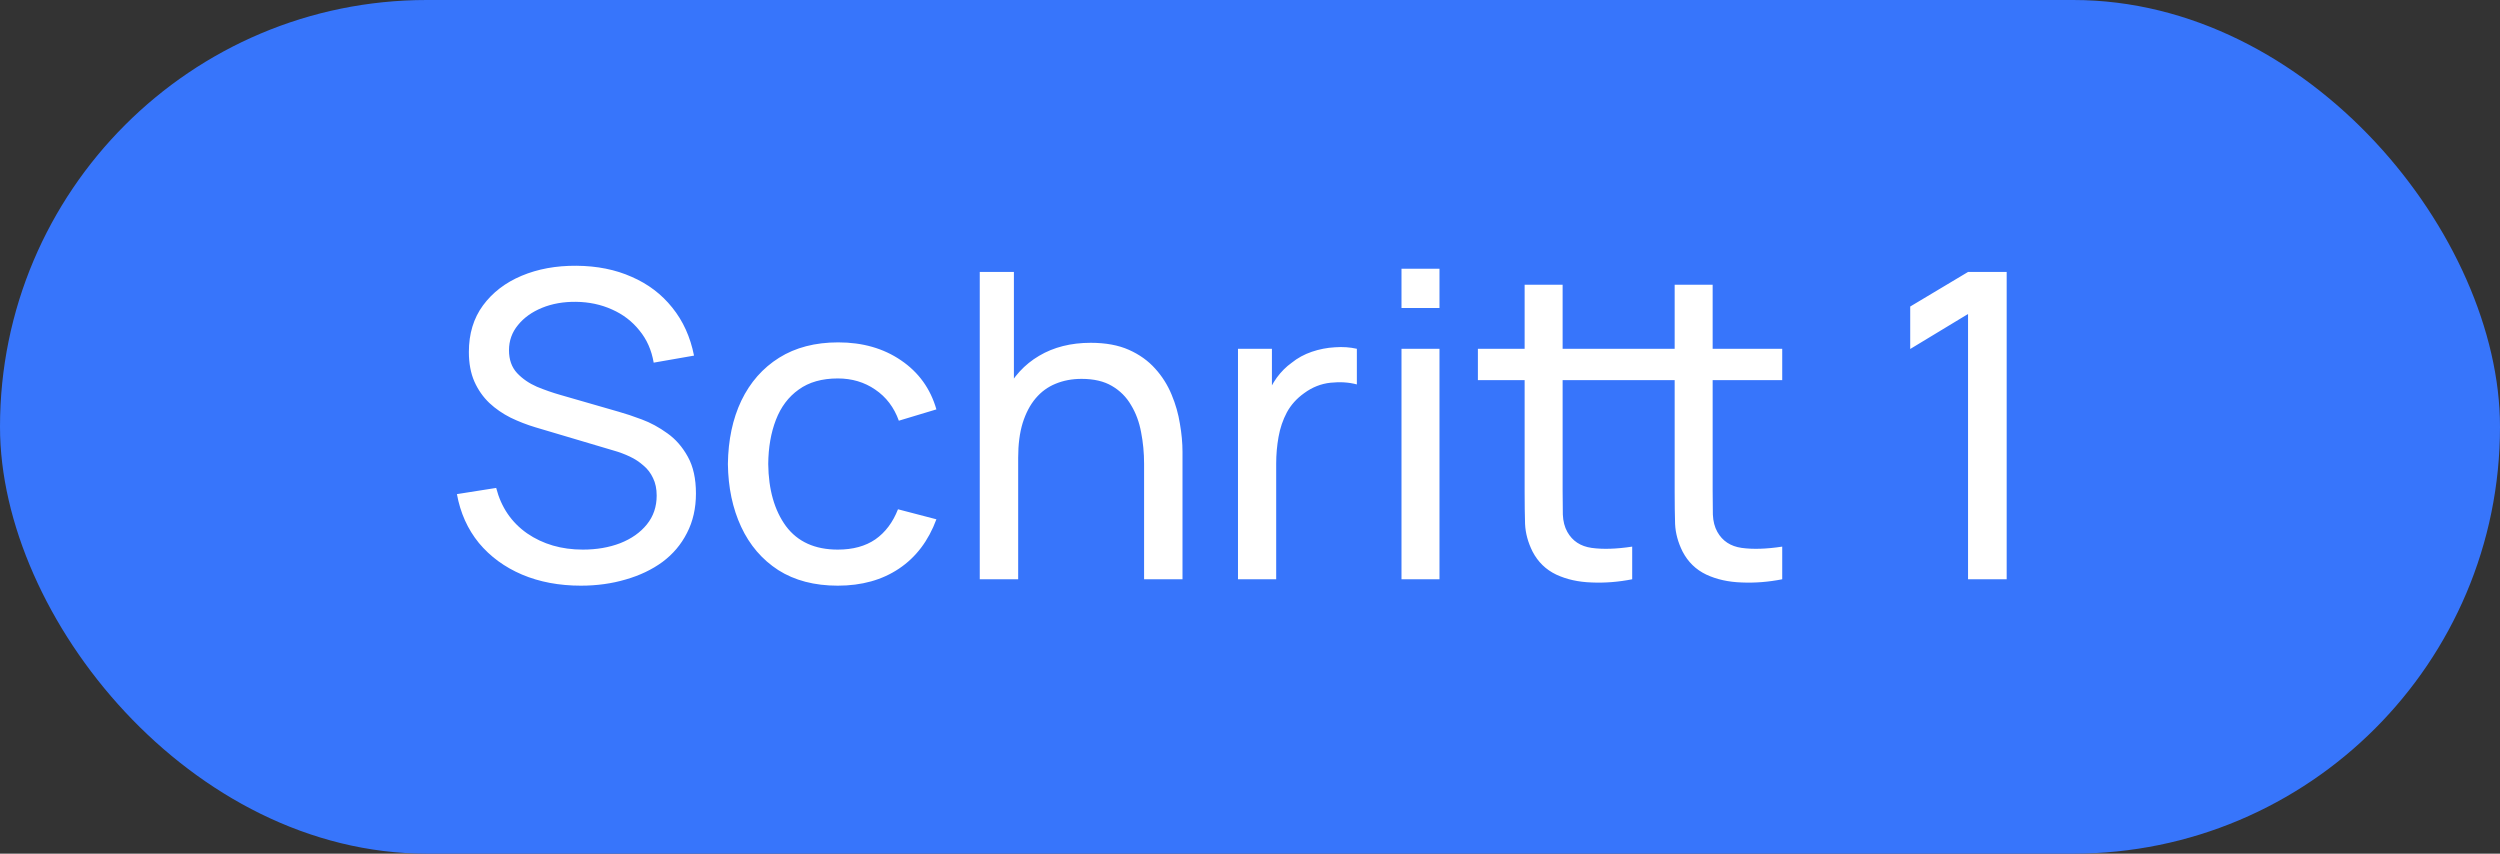
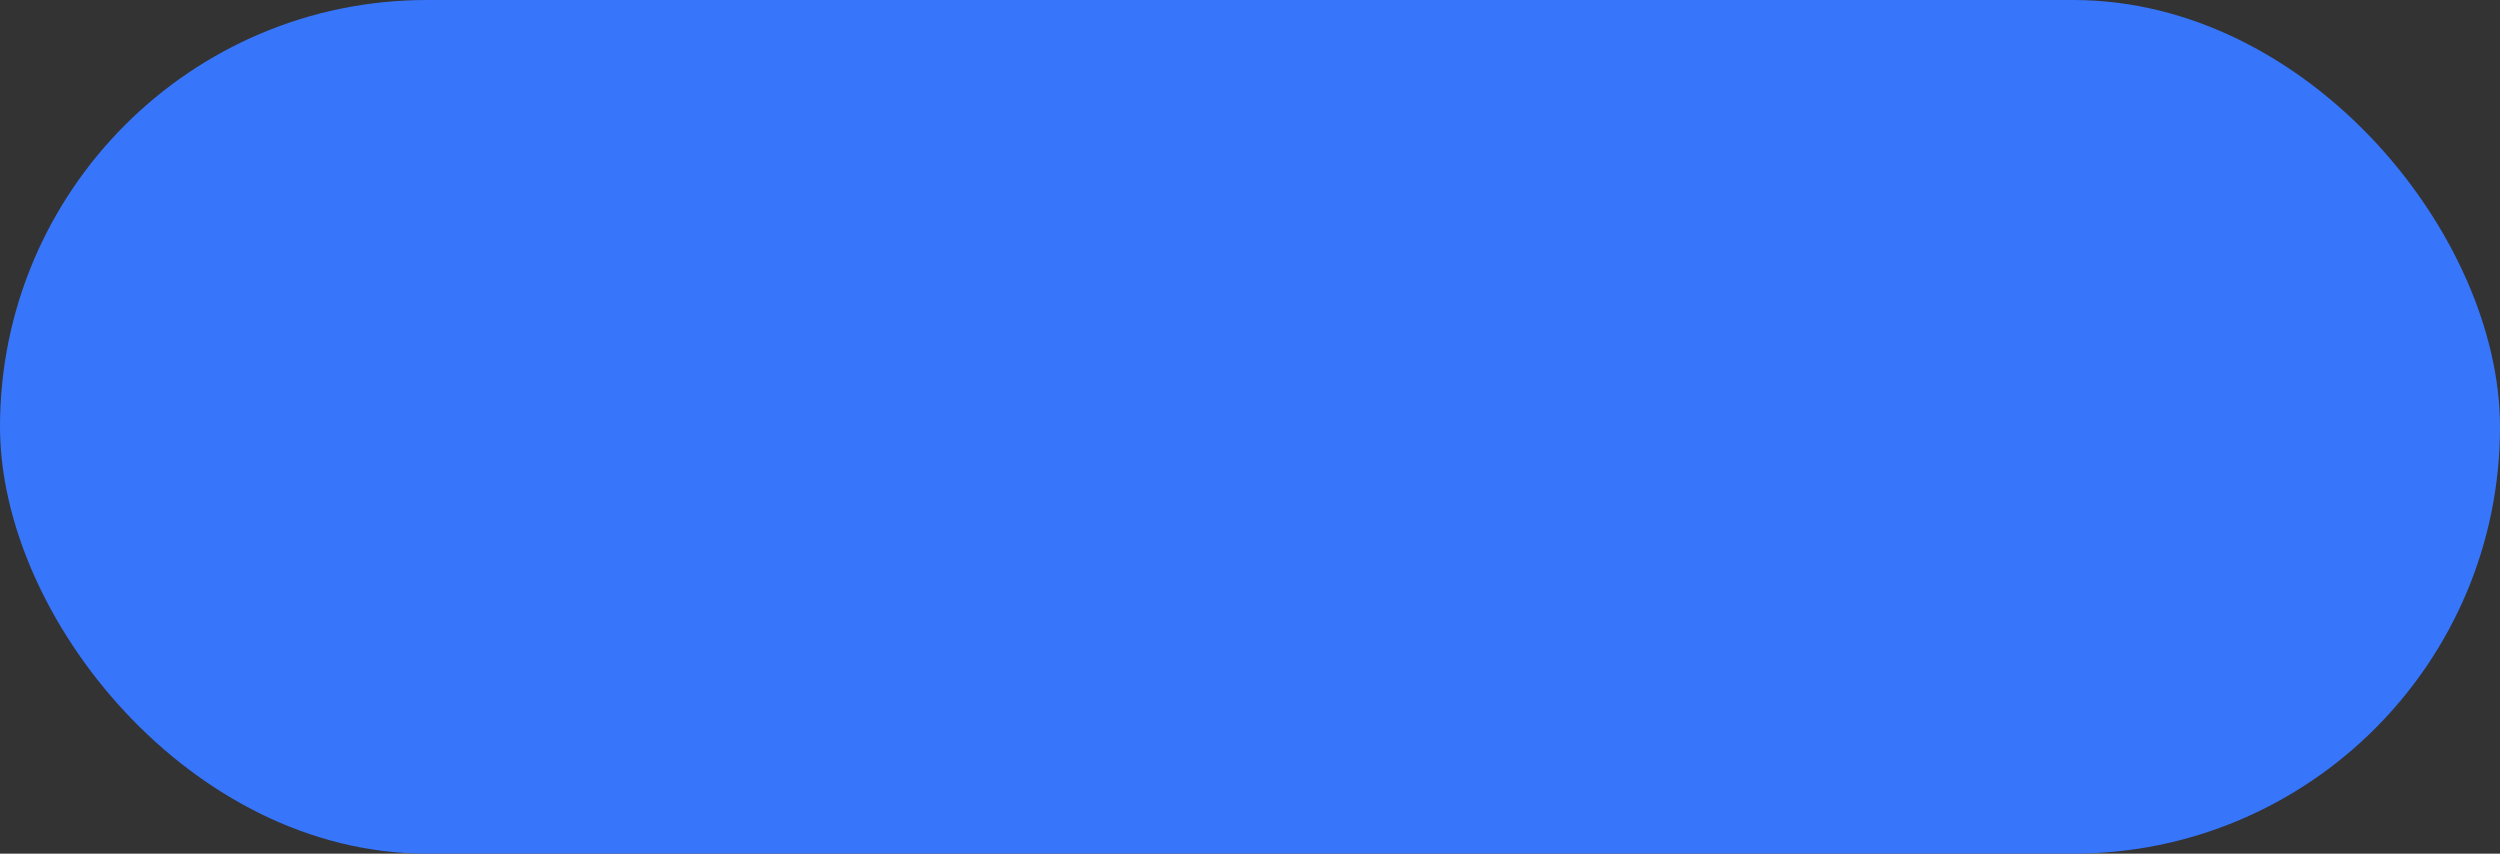
<svg xmlns="http://www.w3.org/2000/svg" fill="none" height="28" viewBox="0 0 82 28" width="82">
  <rect x="0" y="0" width="82" height="28" fill="#333333" stroke="none" />
  <rect fill="#3775FB" height="28" rx="14" width="82" />
-   <path d="M19.054 19.21C18.34 19.21 17.696 19.089 17.122 18.846C16.553 18.603 16.081 18.258 15.708 17.81C15.339 17.357 15.099 16.823 14.987 16.207L16.275 16.004C16.438 16.639 16.777 17.136 17.29 17.495C17.808 17.85 18.417 18.027 19.117 18.027C19.57 18.027 19.978 17.957 20.342 17.817C20.711 17.672 21.002 17.467 21.217 17.201C21.432 16.935 21.539 16.62 21.539 16.256C21.539 16.032 21.499 15.841 21.42 15.682C21.345 15.519 21.24 15.381 21.105 15.269C20.974 15.152 20.825 15.054 20.657 14.975C20.489 14.896 20.314 14.83 20.132 14.779L17.563 14.016C17.283 13.932 17.012 13.827 16.751 13.701C16.49 13.57 16.256 13.409 16.051 13.218C15.846 13.022 15.682 12.789 15.561 12.518C15.44 12.243 15.379 11.918 15.379 11.545C15.379 10.948 15.533 10.439 15.841 10.019C16.154 9.594 16.576 9.27 17.108 9.046C17.64 8.822 18.24 8.712 18.907 8.717C19.584 8.722 20.188 8.843 20.72 9.081C21.257 9.314 21.7 9.65 22.05 10.089C22.405 10.528 22.643 11.053 22.764 11.664L21.441 11.895C21.371 11.484 21.215 11.132 20.972 10.838C20.734 10.539 20.435 10.311 20.076 10.152C19.717 9.989 19.322 9.905 18.893 9.9C18.482 9.895 18.111 9.961 17.78 10.096C17.449 10.231 17.185 10.42 16.989 10.663C16.793 10.901 16.695 11.176 16.695 11.489C16.695 11.797 16.784 12.047 16.961 12.238C17.138 12.425 17.355 12.574 17.612 12.686C17.873 12.793 18.128 12.882 18.375 12.952L20.293 13.505C20.512 13.566 20.764 13.65 21.049 13.757C21.338 13.864 21.618 14.016 21.889 14.212C22.16 14.403 22.384 14.66 22.561 14.982C22.738 15.299 22.827 15.701 22.827 16.186C22.827 16.671 22.729 17.103 22.533 17.481C22.342 17.859 22.073 18.176 21.728 18.433C21.383 18.685 20.981 18.876 20.524 19.007C20.067 19.142 19.577 19.21 19.054 19.21ZM27.48 19.21C26.715 19.21 26.064 19.04 25.527 18.699C24.995 18.354 24.589 17.88 24.309 17.278C24.029 16.676 23.885 15.99 23.875 15.22C23.885 14.431 24.032 13.738 24.316 13.141C24.606 12.539 25.019 12.07 25.555 11.734C26.092 11.398 26.738 11.23 27.494 11.23C28.292 11.23 28.978 11.426 29.552 11.818C30.131 12.21 30.518 12.747 30.714 13.428L29.482 13.799C29.324 13.36 29.065 13.02 28.705 12.777C28.351 12.534 27.942 12.413 27.48 12.413C26.962 12.413 26.535 12.534 26.199 12.777C25.863 13.015 25.614 13.346 25.45 13.771C25.287 14.191 25.203 14.674 25.198 15.22C25.208 16.06 25.401 16.739 25.779 17.257C26.162 17.77 26.729 18.027 27.48 18.027C27.975 18.027 28.386 17.915 28.712 17.691C29.039 17.462 29.286 17.133 29.454 16.704L30.714 17.033C30.453 17.738 30.045 18.277 29.489 18.65C28.934 19.023 28.264 19.21 27.48 19.21ZM37.526 19V15.213C37.526 14.854 37.493 14.508 37.428 14.177C37.367 13.846 37.258 13.549 37.099 13.288C36.945 13.022 36.735 12.812 36.469 12.658C36.208 12.504 35.876 12.427 35.475 12.427C35.162 12.427 34.878 12.481 34.621 12.588C34.369 12.691 34.152 12.849 33.97 13.064C33.788 13.279 33.646 13.549 33.543 13.876C33.445 14.198 33.396 14.578 33.396 15.017L32.577 14.765C32.577 14.032 32.708 13.405 32.969 12.882C33.235 12.355 33.606 11.951 34.082 11.671C34.563 11.386 35.127 11.244 35.776 11.244C36.266 11.244 36.684 11.321 37.029 11.475C37.374 11.629 37.661 11.834 37.89 12.091C38.119 12.343 38.298 12.628 38.429 12.945C38.56 13.258 38.651 13.577 38.702 13.904C38.758 14.226 38.786 14.532 38.786 14.821V19H37.526ZM32.136 19V8.92H33.256V14.485H33.396V19H32.136ZM40.606 19V11.44H41.719V13.267L41.537 13.029C41.626 12.796 41.74 12.581 41.88 12.385C42.025 12.189 42.186 12.028 42.363 11.902C42.559 11.743 42.781 11.622 43.028 11.538C43.275 11.454 43.527 11.405 43.784 11.391C44.041 11.372 44.281 11.389 44.505 11.44V12.609C44.244 12.539 43.957 12.52 43.644 12.553C43.331 12.586 43.042 12.7 42.776 12.896C42.533 13.069 42.344 13.279 42.209 13.526C42.078 13.773 41.987 14.042 41.936 14.331C41.885 14.616 41.859 14.907 41.859 15.206V19H40.606ZM45.969 10.103V8.815H47.215V10.103H45.969ZM45.969 19V11.44H47.215V19H45.969ZM53.536 19C53.088 19.089 52.645 19.124 52.206 19.105C51.772 19.091 51.385 19.005 51.044 18.846C50.703 18.683 50.444 18.431 50.267 18.09C50.118 17.791 50.036 17.49 50.022 17.187C50.013 16.879 50.008 16.531 50.008 16.144V9.34H51.254V16.088C51.254 16.396 51.256 16.66 51.261 16.879C51.27 17.098 51.319 17.287 51.408 17.446C51.576 17.745 51.842 17.92 52.206 17.971C52.575 18.022 53.018 18.008 53.536 17.929V19ZM48.475 12.469V11.44H53.536V12.469H48.475ZM58.457 19C58.009 19.089 57.566 19.124 57.127 19.105C56.693 19.091 56.306 19.005 55.965 18.846C55.624 18.683 55.365 18.431 55.188 18.09C55.039 17.791 54.957 17.49 54.943 17.187C54.934 16.879 54.929 16.531 54.929 16.144V9.34H56.175V16.088C56.175 16.396 56.177 16.66 56.182 16.879C56.191 17.098 56.24 17.287 56.329 17.446C56.497 17.745 56.763 17.92 57.127 17.971C57.496 18.022 57.939 18.008 58.457 17.929V19ZM53.396 12.469V11.44H58.457V12.469H53.396ZM64.552 19V10.299L62.655 11.447V10.054L64.552 8.92H65.819V19H64.552Z" fill="white" />
</svg>